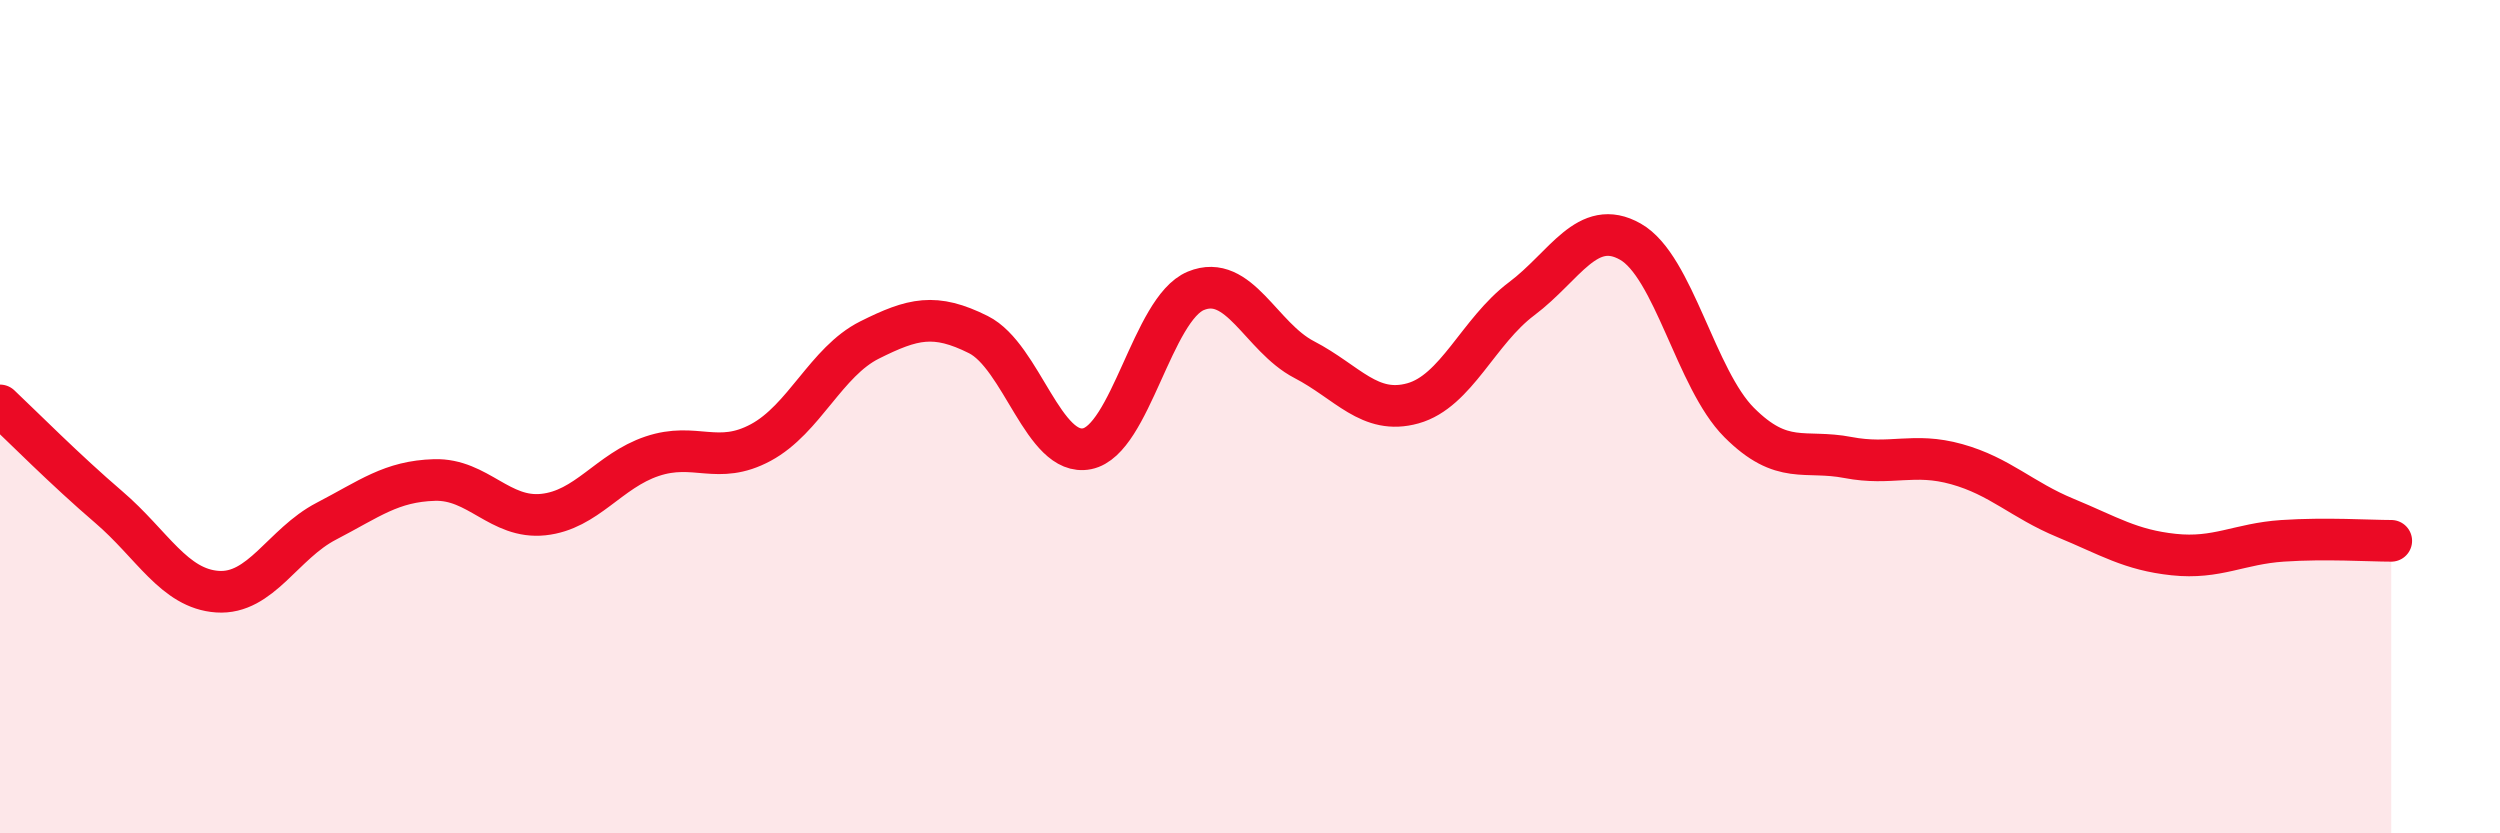
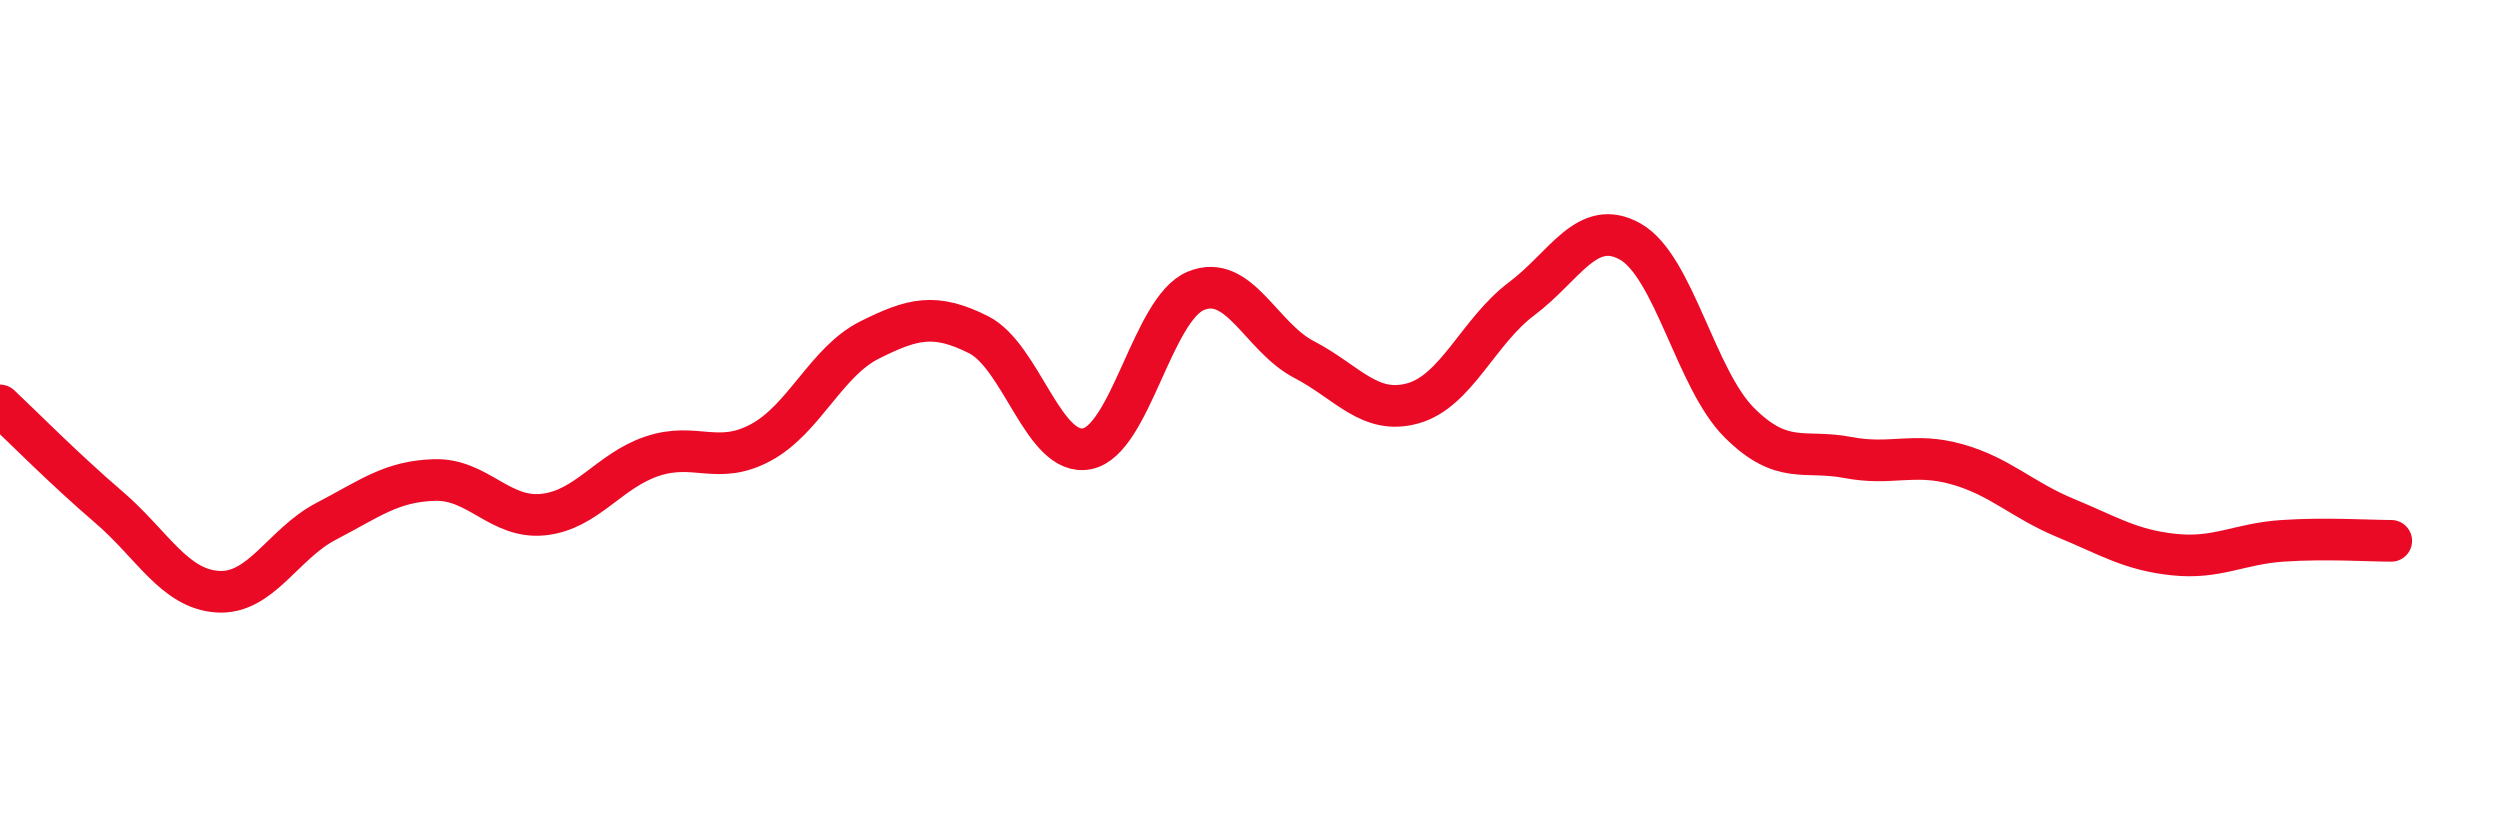
<svg xmlns="http://www.w3.org/2000/svg" width="60" height="20" viewBox="0 0 60 20">
-   <path d="M 0,9.73 C 0.52,10.22 1.57,11.28 2.61,12.17 C 3.65,13.06 4.18,14.13 5.22,14.2 C 6.26,14.27 6.79,13.05 7.83,12.51 C 8.87,11.97 9.39,11.55 10.43,11.52 C 11.47,11.49 12,12.46 13.04,12.35 C 14.08,12.24 14.61,11.3 15.65,10.95 C 16.69,10.6 17.22,11.18 18.26,10.62 C 19.3,10.06 19.83,8.68 20.87,8.16 C 21.91,7.64 22.44,7.51 23.48,8.03 C 24.52,8.55 25.05,10.98 26.09,10.77 C 27.13,10.56 27.66,7.41 28.7,6.98 C 29.74,6.55 30.26,8.09 31.3,8.63 C 32.34,9.17 32.87,9.97 33.91,9.68 C 34.95,9.39 35.48,7.95 36.52,7.17 C 37.56,6.39 38.09,5.21 39.13,5.8 C 40.17,6.39 40.7,9.1 41.74,10.14 C 42.78,11.18 43.31,10.78 44.35,10.98 C 45.39,11.18 45.92,10.85 46.96,11.14 C 48,11.43 48.53,12 49.57,12.43 C 50.61,12.86 51.13,13.2 52.17,13.31 C 53.21,13.42 53.74,13.05 54.78,12.98 C 55.82,12.91 56.87,12.98 57.39,12.98L57.39 20L0 20Z" fill="#EB0A25" opacity="0.1" stroke-linecap="round" stroke-linejoin="round" />
  <path d="M 0,9.73 C 0.52,10.22 1.57,11.28 2.61,12.17 C 3.65,13.06 4.18,14.13 5.22,14.2 C 6.26,14.27 6.79,13.05 7.83,12.51 C 8.87,11.97 9.39,11.55 10.43,11.52 C 11.47,11.49 12,12.46 13.04,12.35 C 14.08,12.24 14.61,11.3 15.65,10.95 C 16.69,10.6 17.22,11.18 18.26,10.62 C 19.3,10.06 19.83,8.68 20.87,8.16 C 21.91,7.64 22.44,7.51 23.48,8.03 C 24.52,8.55 25.05,10.98 26.09,10.77 C 27.13,10.56 27.66,7.41 28.7,6.98 C 29.74,6.55 30.26,8.09 31.3,8.63 C 32.34,9.17 32.87,9.97 33.91,9.68 C 34.95,9.39 35.48,7.95 36.52,7.17 C 37.56,6.39 38.09,5.21 39.13,5.8 C 40.17,6.39 40.7,9.1 41.74,10.14 C 42.78,11.18 43.31,10.78 44.35,10.98 C 45.39,11.18 45.92,10.85 46.96,11.14 C 48,11.43 48.53,12 49.57,12.43 C 50.61,12.86 51.13,13.2 52.17,13.31 C 53.21,13.42 53.74,13.05 54.78,12.98 C 55.82,12.91 56.87,12.98 57.39,12.98" stroke="#EB0A25" stroke-width="1" fill="none" stroke-linecap="round" stroke-linejoin="round" />
</svg>